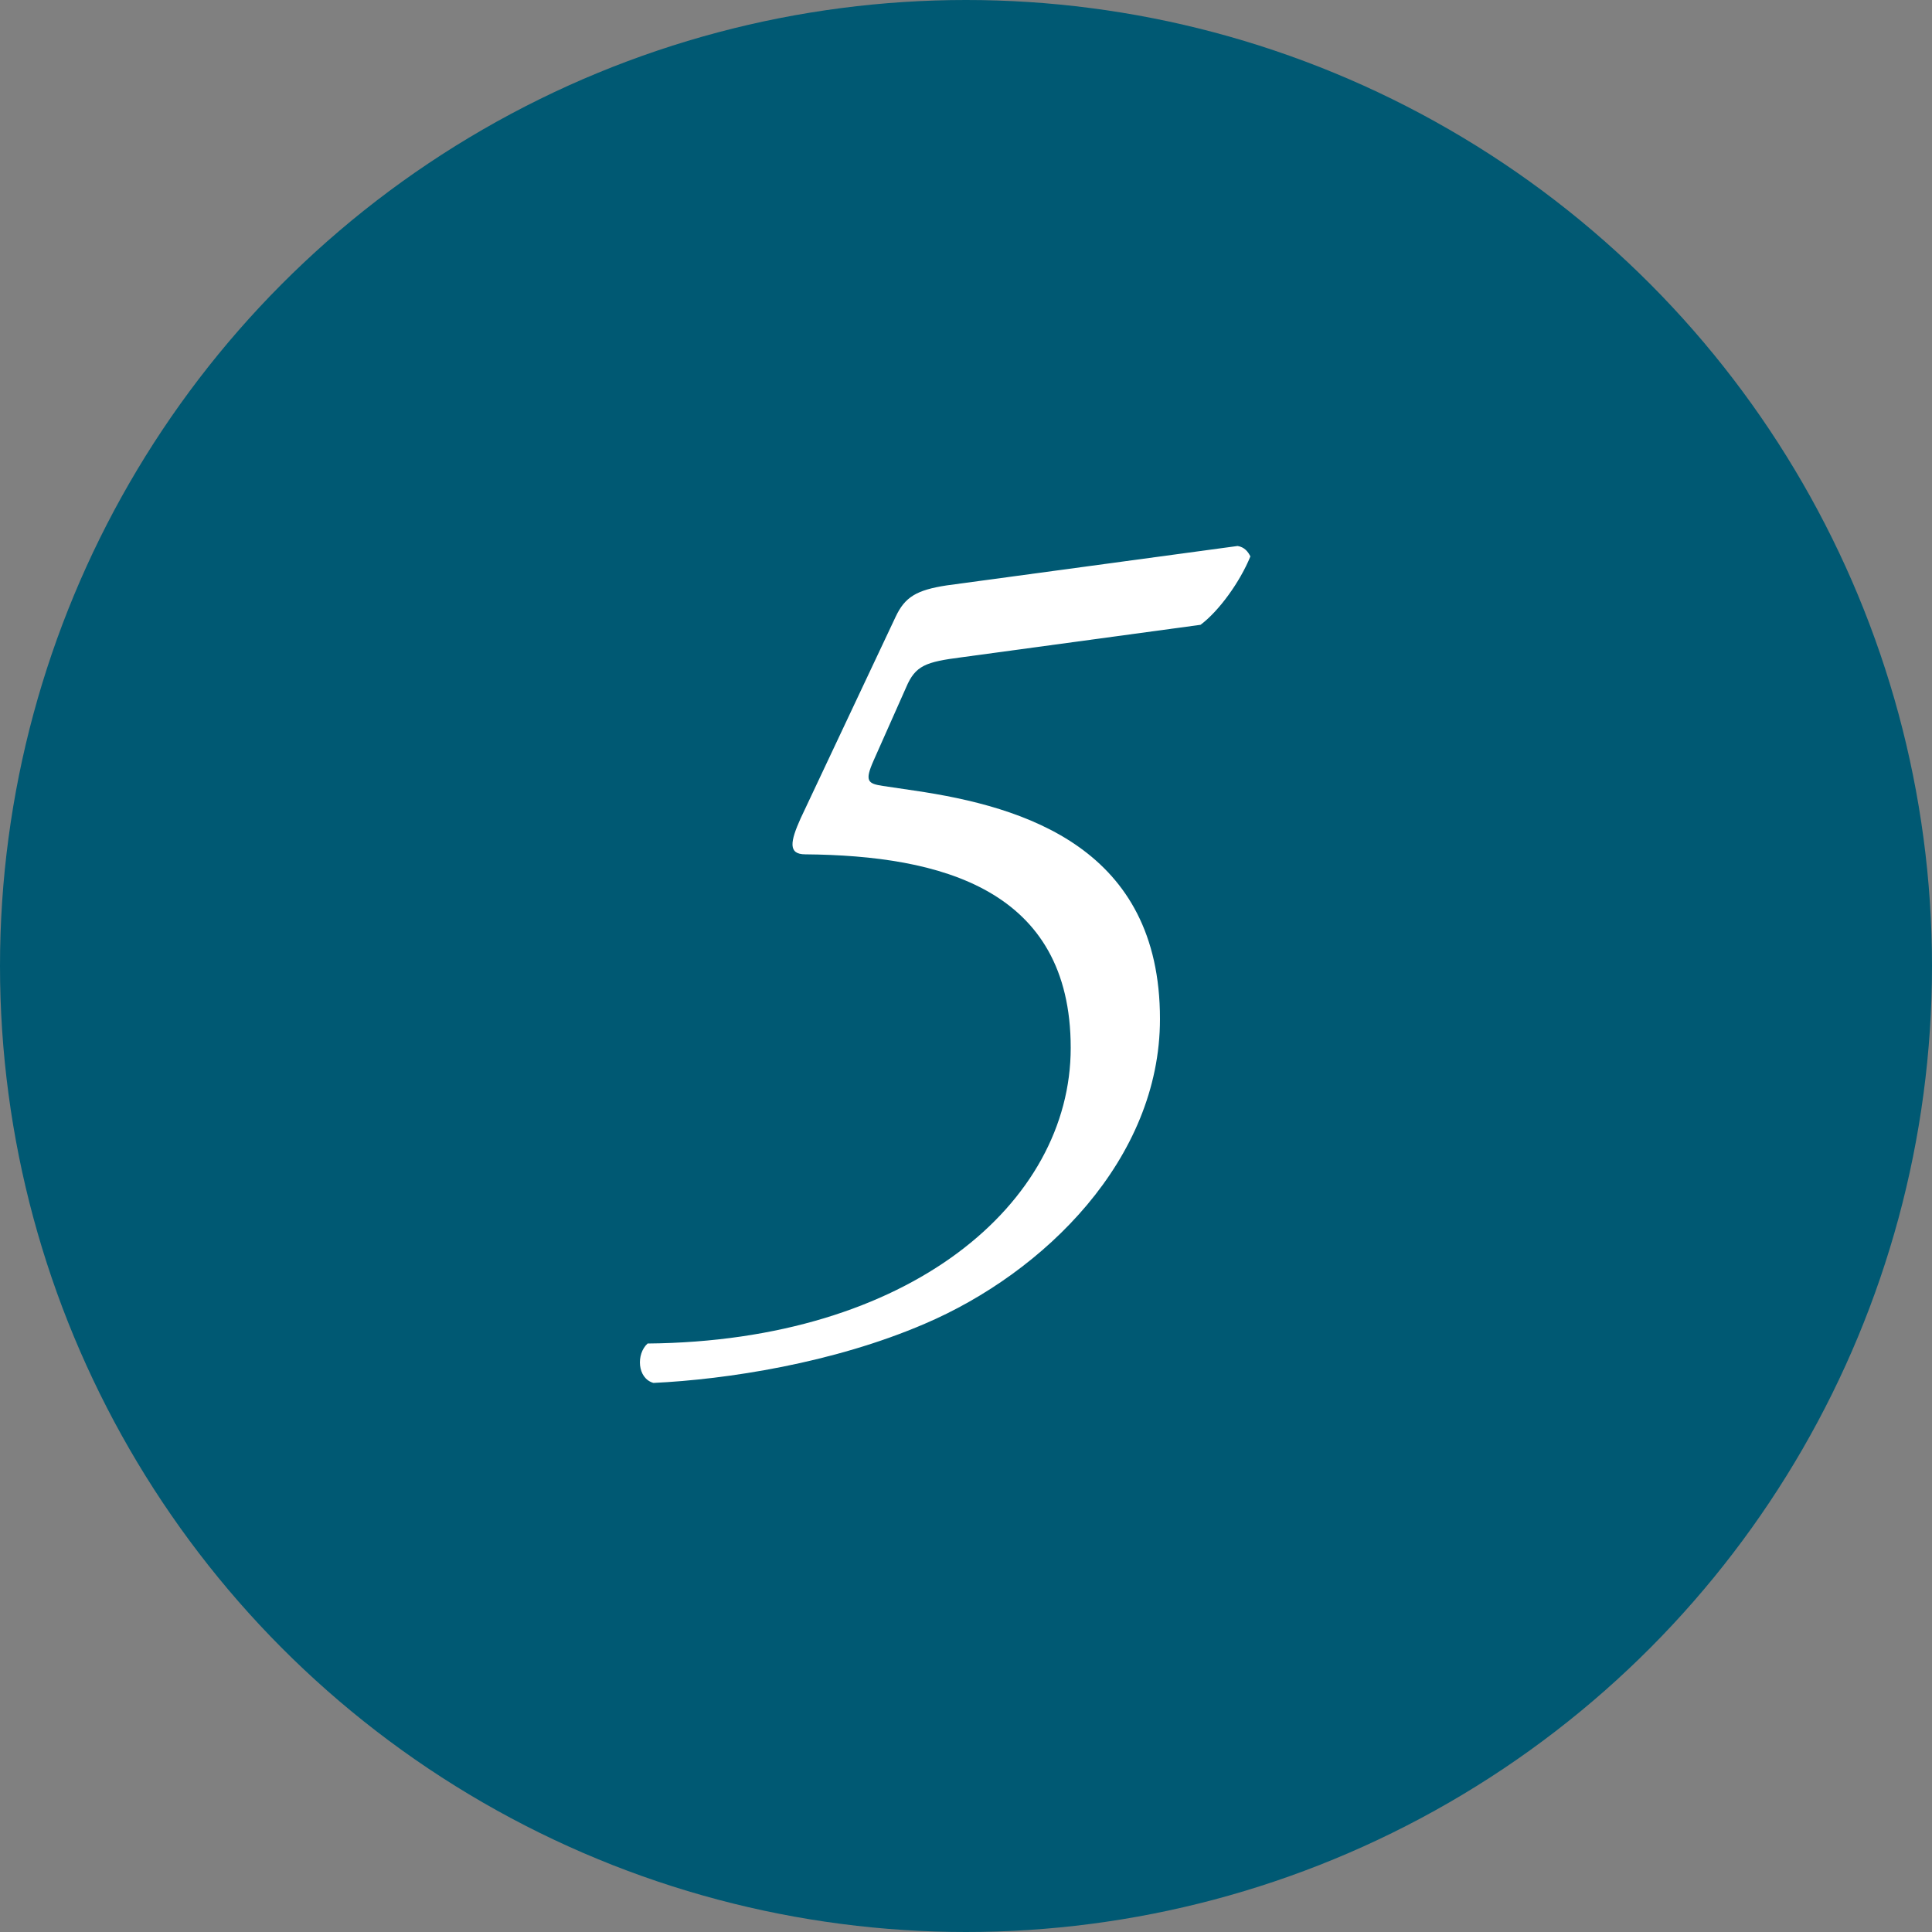
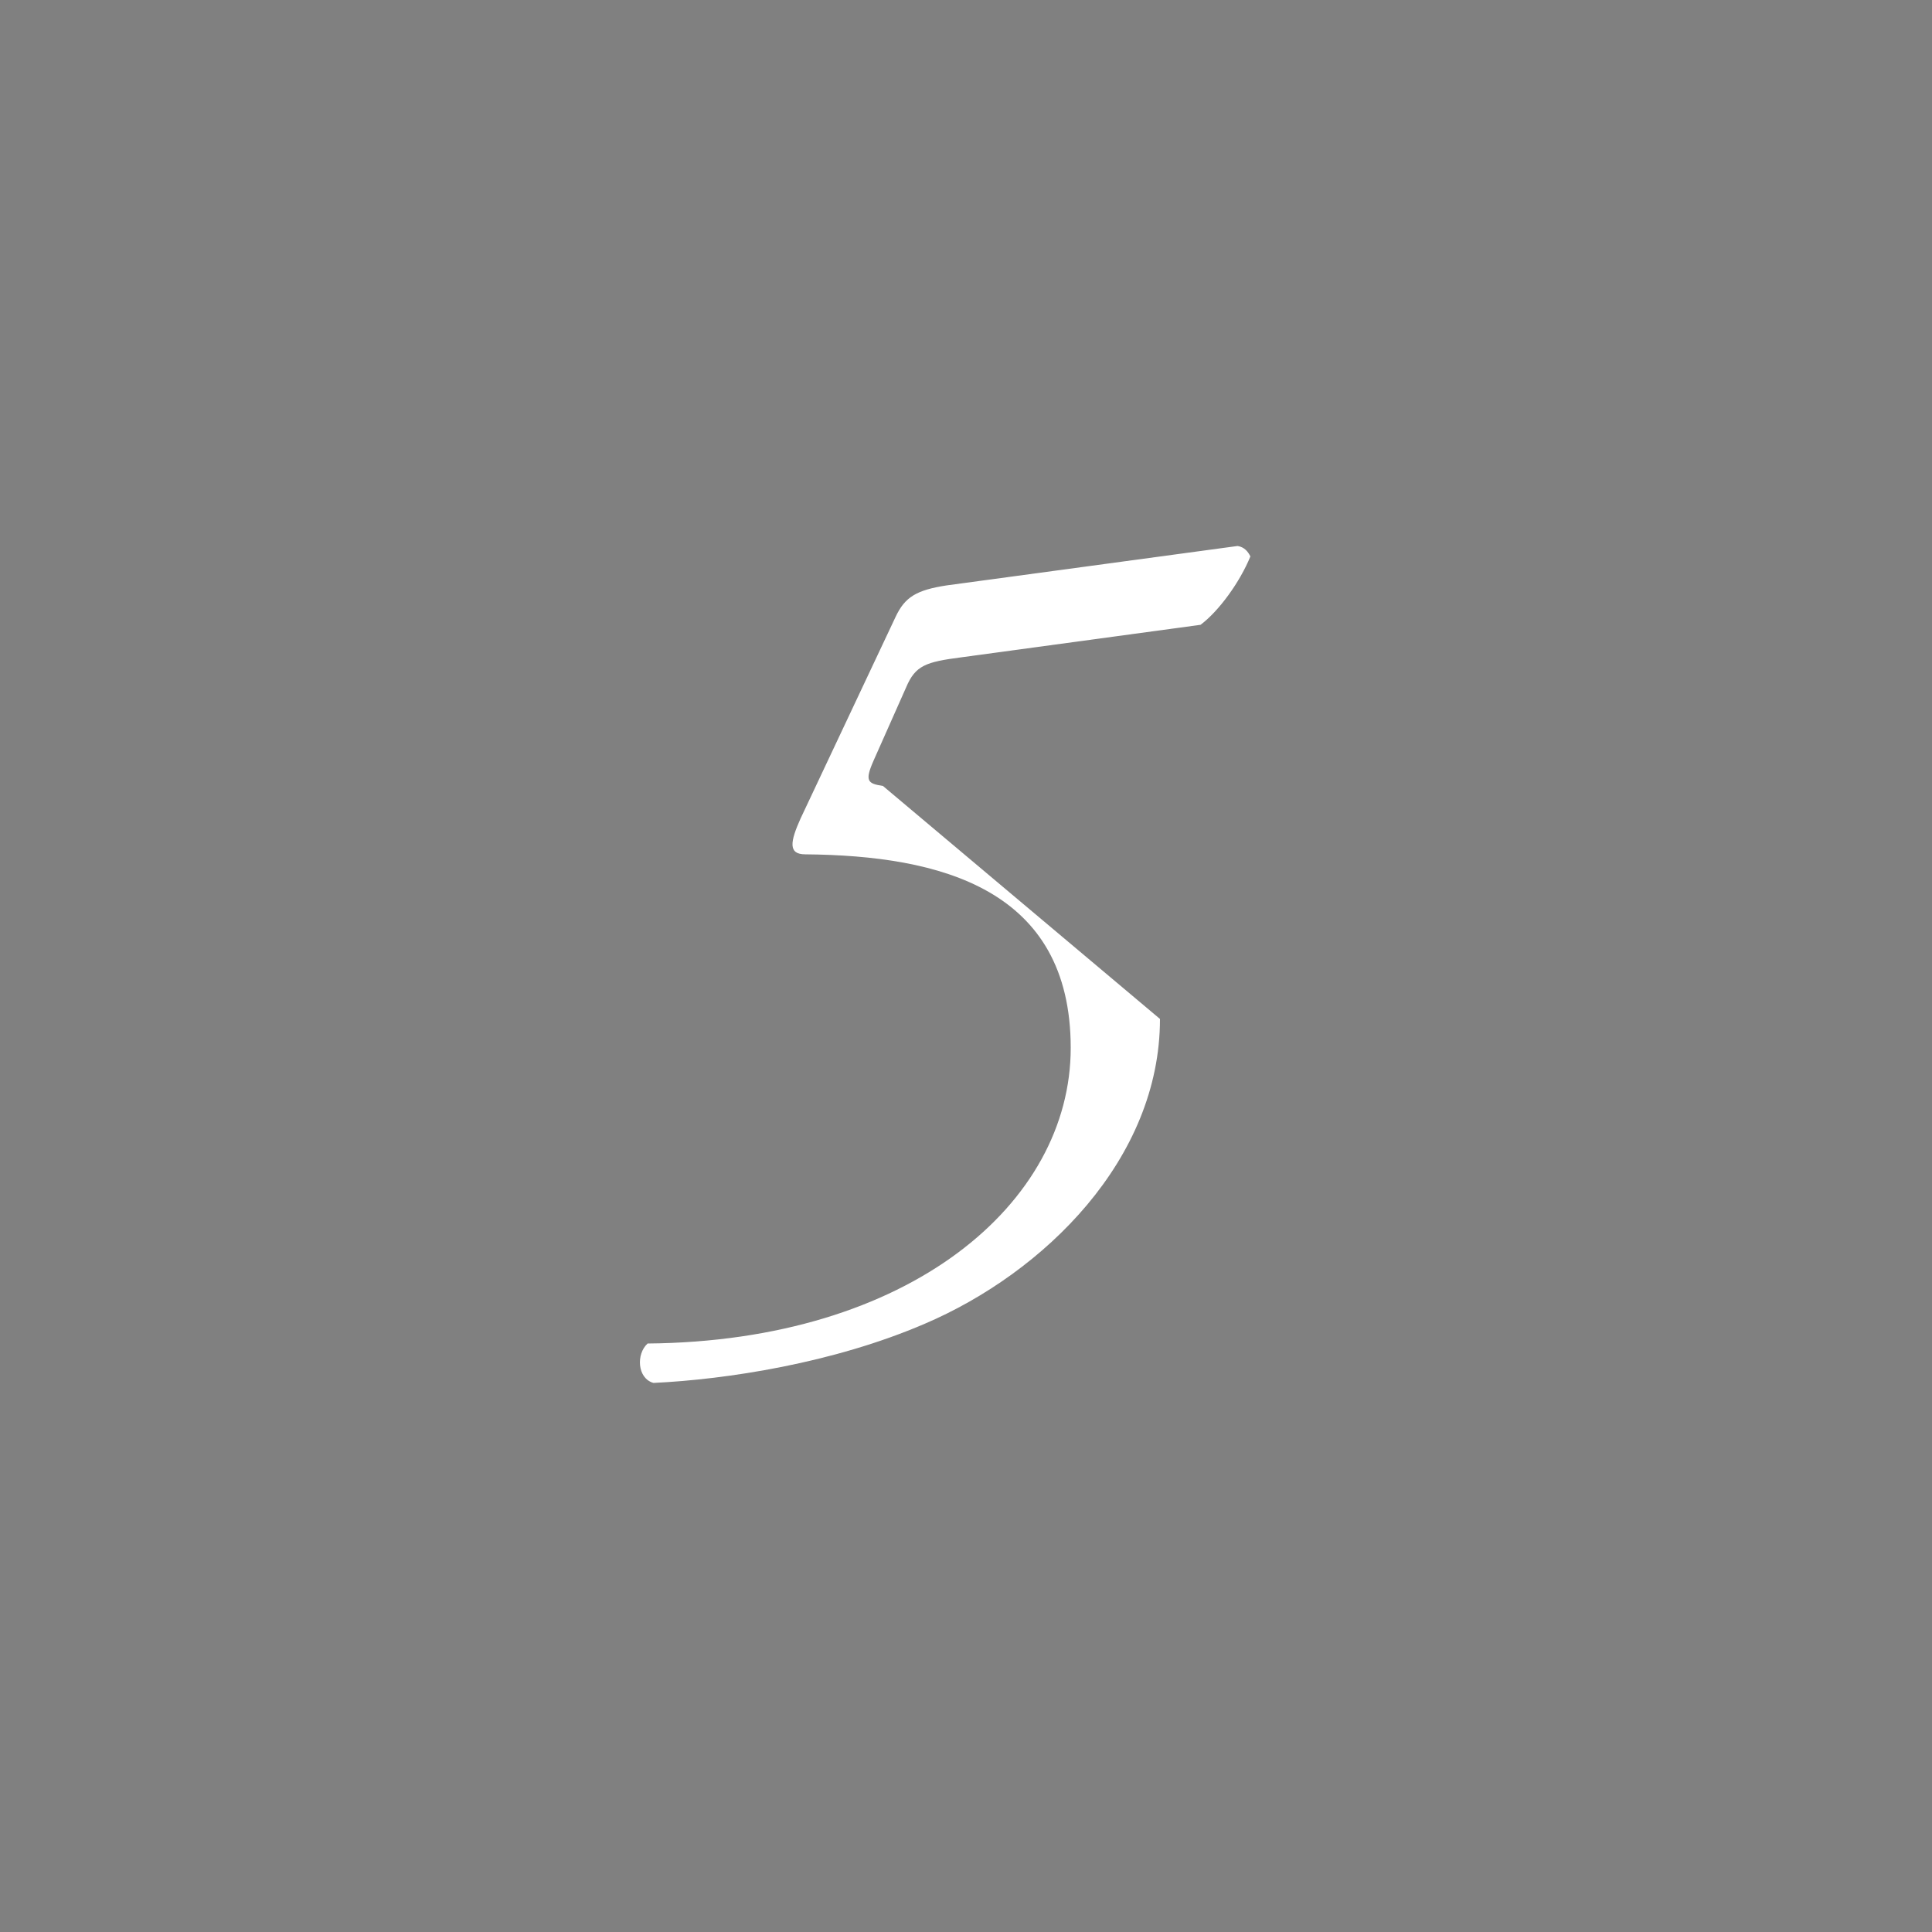
<svg xmlns="http://www.w3.org/2000/svg" width="40px" height="40px" viewBox="0 0 40 40" version="1.1">
  <rect x="0" y="0" width="40" height="40" fill="#808080" stroke="none" />
  <title>icn-no-5</title>
  <desc>Created with Sketch.</desc>
  <defs />
  <g id="Page-1" stroke="none" stroke-width="1" fill="none" fill-rule="evenodd">
    <g id="お葬式の選び方" transform="translate(-308, -1636)">
      <g id="立会個別火葬" transform="translate(280, 951)">
        <g id="ステップ" transform="translate(3, 283)">
          <g id="ステップ5" transform="translate(0, 384)">
            <g id="icn-no-5" transform="translate(25, 18)">
-               <circle id="Oval" fill="#005973" cx="20" cy="20" r="20" />
-               <path d="M18.76,14.232 C18.952,13.776 19.168,13.704 19.912,13.608 L24.856,12.936 C25.24,12.648 25.672,12.048 25.888,11.52 C25.84,11.424 25.768,11.328 25.624,11.304 L19.6,12.12 C18.976,12.216 18.736,12.36 18.544,12.768 L16.576,16.944 C16.36,17.424 16.312,17.688 16.672,17.688 C19.48,17.712 22.168,18.408 22.168,21.696 C22.168,24.912 18.832,27.768 13.408,27.816 C13.168,28.032 13.192,28.536 13.528,28.632 C15.04,28.56 17.248,28.224 19.144,27.408 C21.616,26.352 24.016,24 24.016,21.096 C24.016,17.568 21.232,16.704 18.928,16.368 L18.28,16.272 C17.968,16.224 17.896,16.176 18.088,15.744 L18.76,14.232 Z" id="5" fill="#FFFFFF" />
+               <path d="M18.76,14.232 C18.952,13.776 19.168,13.704 19.912,13.608 L24.856,12.936 C25.24,12.648 25.672,12.048 25.888,11.52 C25.84,11.424 25.768,11.328 25.624,11.304 L19.6,12.12 C18.976,12.216 18.736,12.36 18.544,12.768 L16.576,16.944 C16.36,17.424 16.312,17.688 16.672,17.688 C19.48,17.712 22.168,18.408 22.168,21.696 C22.168,24.912 18.832,27.768 13.408,27.816 C13.168,28.032 13.192,28.536 13.528,28.632 C15.04,28.56 17.248,28.224 19.144,27.408 C21.616,26.352 24.016,24 24.016,21.096 L18.28,16.272 C17.968,16.224 17.896,16.176 18.088,15.744 L18.76,14.232 Z" id="5" fill="#FFFFFF" />
            </g>
          </g>
        </g>
      </g>
    </g>
  </g>
</svg>